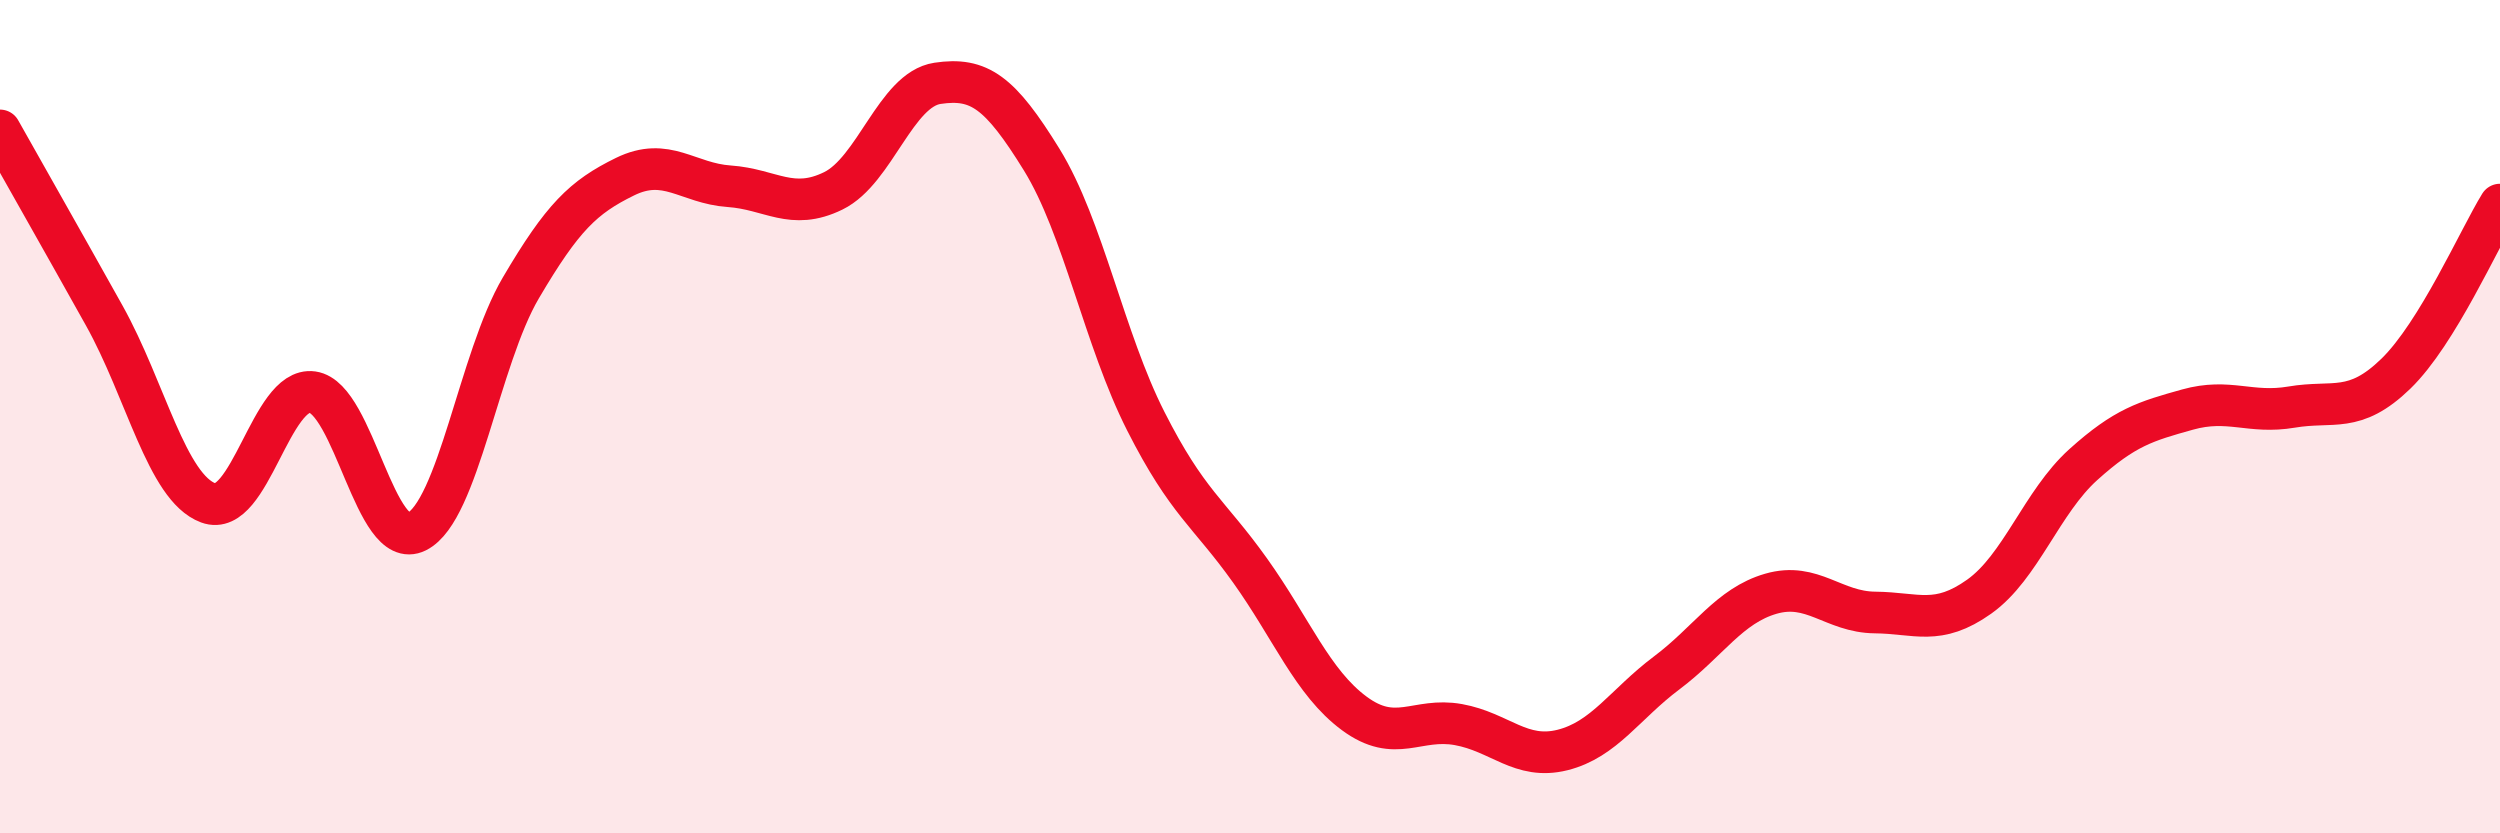
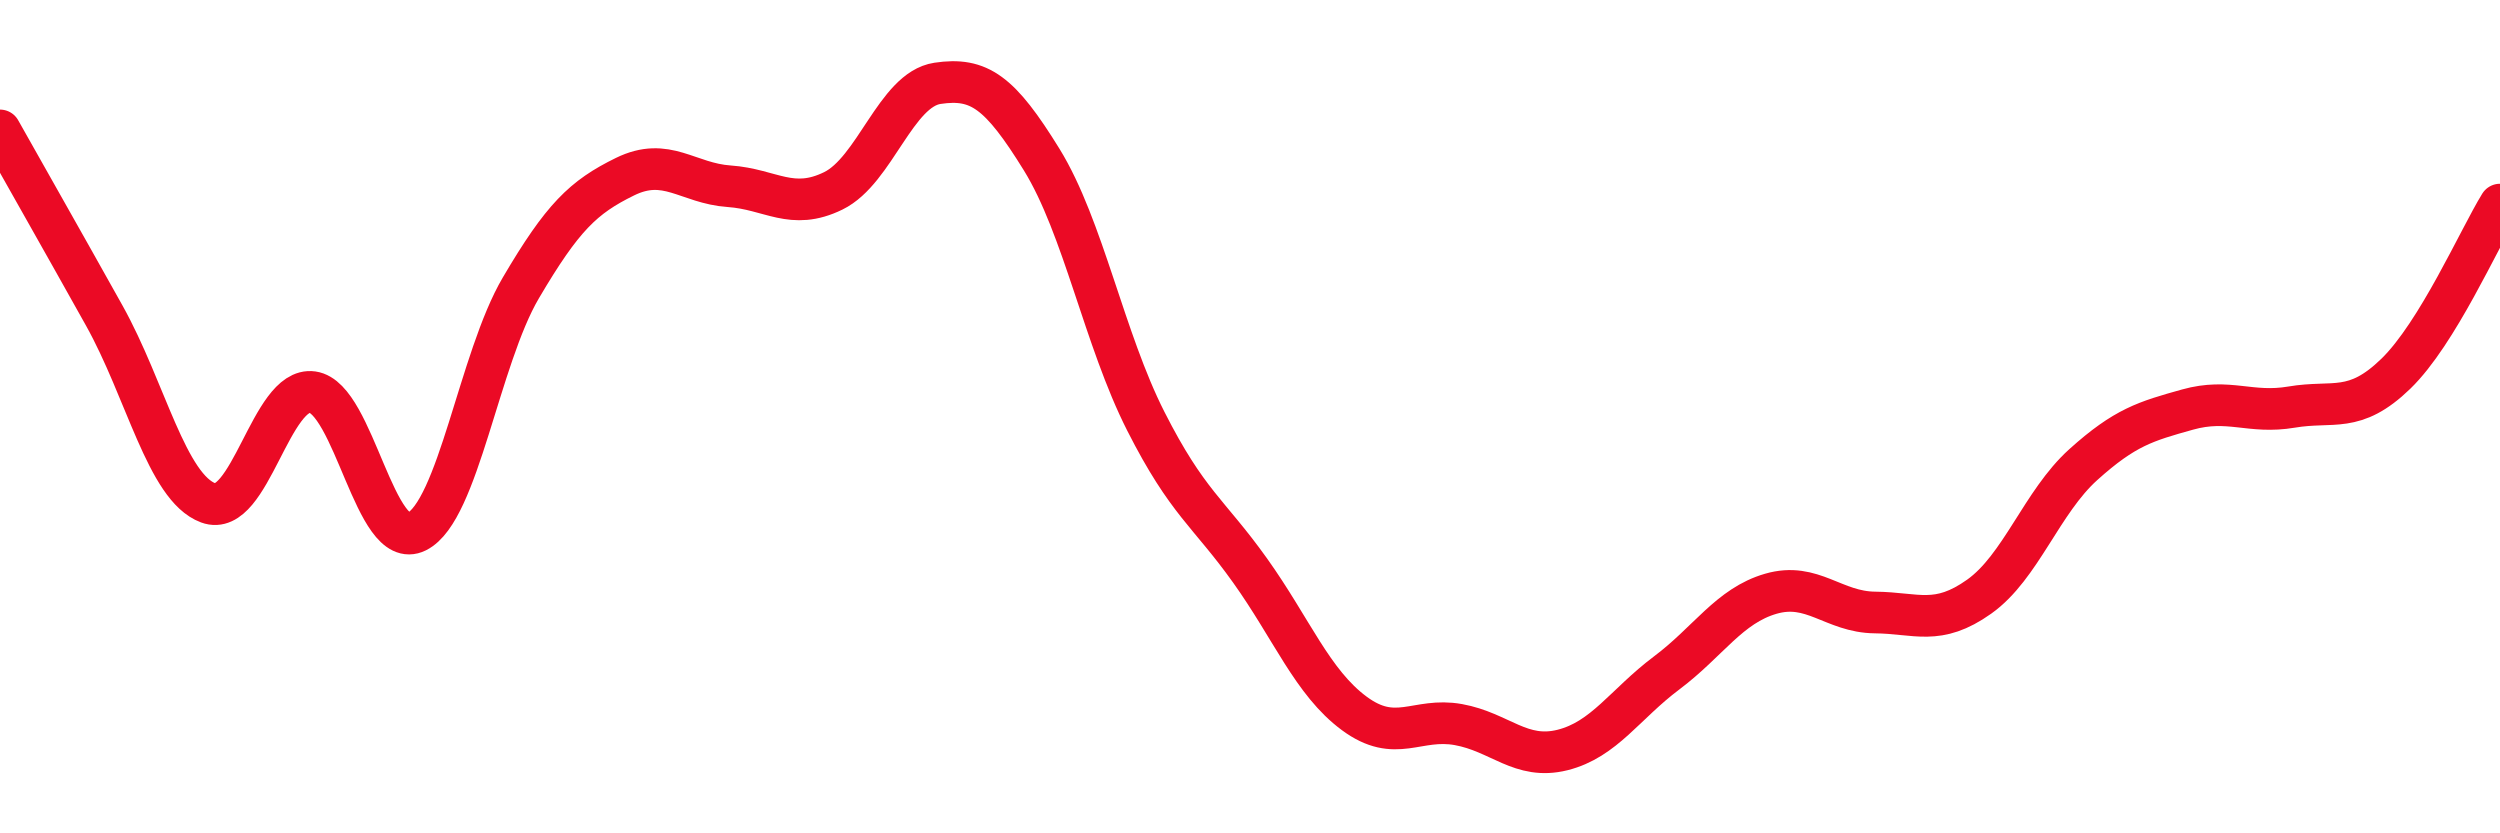
<svg xmlns="http://www.w3.org/2000/svg" width="60" height="20" viewBox="0 0 60 20">
-   <path d="M 0,3.13 C 0.5,4.02 1.5,5.78 2.5,7.57 C 3.5,9.36 4,11.7 5,12.07 C 6,12.44 6.5,9.27 7.5,9.41 C 8.5,9.55 9,13.26 10,12.76 C 11,12.26 11.5,8.61 12.5,6.91 C 13.5,5.21 14,4.73 15,4.24 C 16,3.75 16.5,4.4 17.5,4.47 C 18.5,4.54 19,5.07 20,4.58 C 21,4.09 21.5,2.15 22.5,2 C 23.5,1.85 24,2.21 25,3.83 C 26,5.45 26.5,8.14 27.5,10.11 C 28.5,12.08 29,12.29 30,13.69 C 31,15.09 31.5,16.38 32.5,17.12 C 33.5,17.86 34,17.21 35,17.39 C 36,17.57 36.5,18.25 37.5,18 C 38.5,17.75 39,16.9 40,16.15 C 41,15.4 41.5,14.54 42.5,14.25 C 43.5,13.96 44,14.69 45,14.7 C 46,14.71 46.5,15.03 47.5,14.32 C 48.5,13.61 49,12.05 50,11.15 C 51,10.25 51.5,10.11 52.5,9.83 C 53.5,9.55 54,9.94 55,9.77 C 56,9.6 56.5,9.94 57.5,8.97 C 58.5,8 59.5,5.72 60,4.91L60 20L0 20Z" fill="#EB0A25" opacity="0.1" stroke-linecap="round" stroke-linejoin="round" />
  <path d="M 0,3.13 C 0.5,4.02 1.5,5.78 2.5,7.57 C 3.5,9.36 4,11.7 5,12.07 C 6,12.44 6.5,9.27 7.5,9.41 C 8.5,9.55 9,13.26 10,12.76 C 11,12.26 11.5,8.61 12.5,6.91 C 13.5,5.21 14,4.73 15,4.24 C 16,3.75 16.5,4.4 17.5,4.47 C 18.5,4.54 19,5.07 20,4.58 C 21,4.09 21.5,2.15 22.5,2 C 23.5,1.85 24,2.21 25,3.83 C 26,5.45 26.5,8.14 27.5,10.11 C 28.5,12.08 29,12.29 30,13.69 C 31,15.09 31.5,16.38 32.5,17.12 C 33.5,17.86 34,17.21 35,17.39 C 36,17.57 36.5,18.25 37.5,18 C 38.5,17.75 39,16.9 40,16.15 C 41,15.4 41.5,14.54 42.5,14.25 C 43.5,13.96 44,14.69 45,14.7 C 46,14.71 46.5,15.03 47.5,14.32 C 48.5,13.61 49,12.05 50,11.15 C 51,10.25 51.5,10.11 52.5,9.83 C 53.5,9.55 54,9.94 55,9.77 C 56,9.6 56.5,9.94 57.5,8.97 C 58.5,8 59.5,5.72 60,4.91" stroke="#EB0A25" stroke-width="1" fill="none" stroke-linecap="round" stroke-linejoin="round" />
</svg>